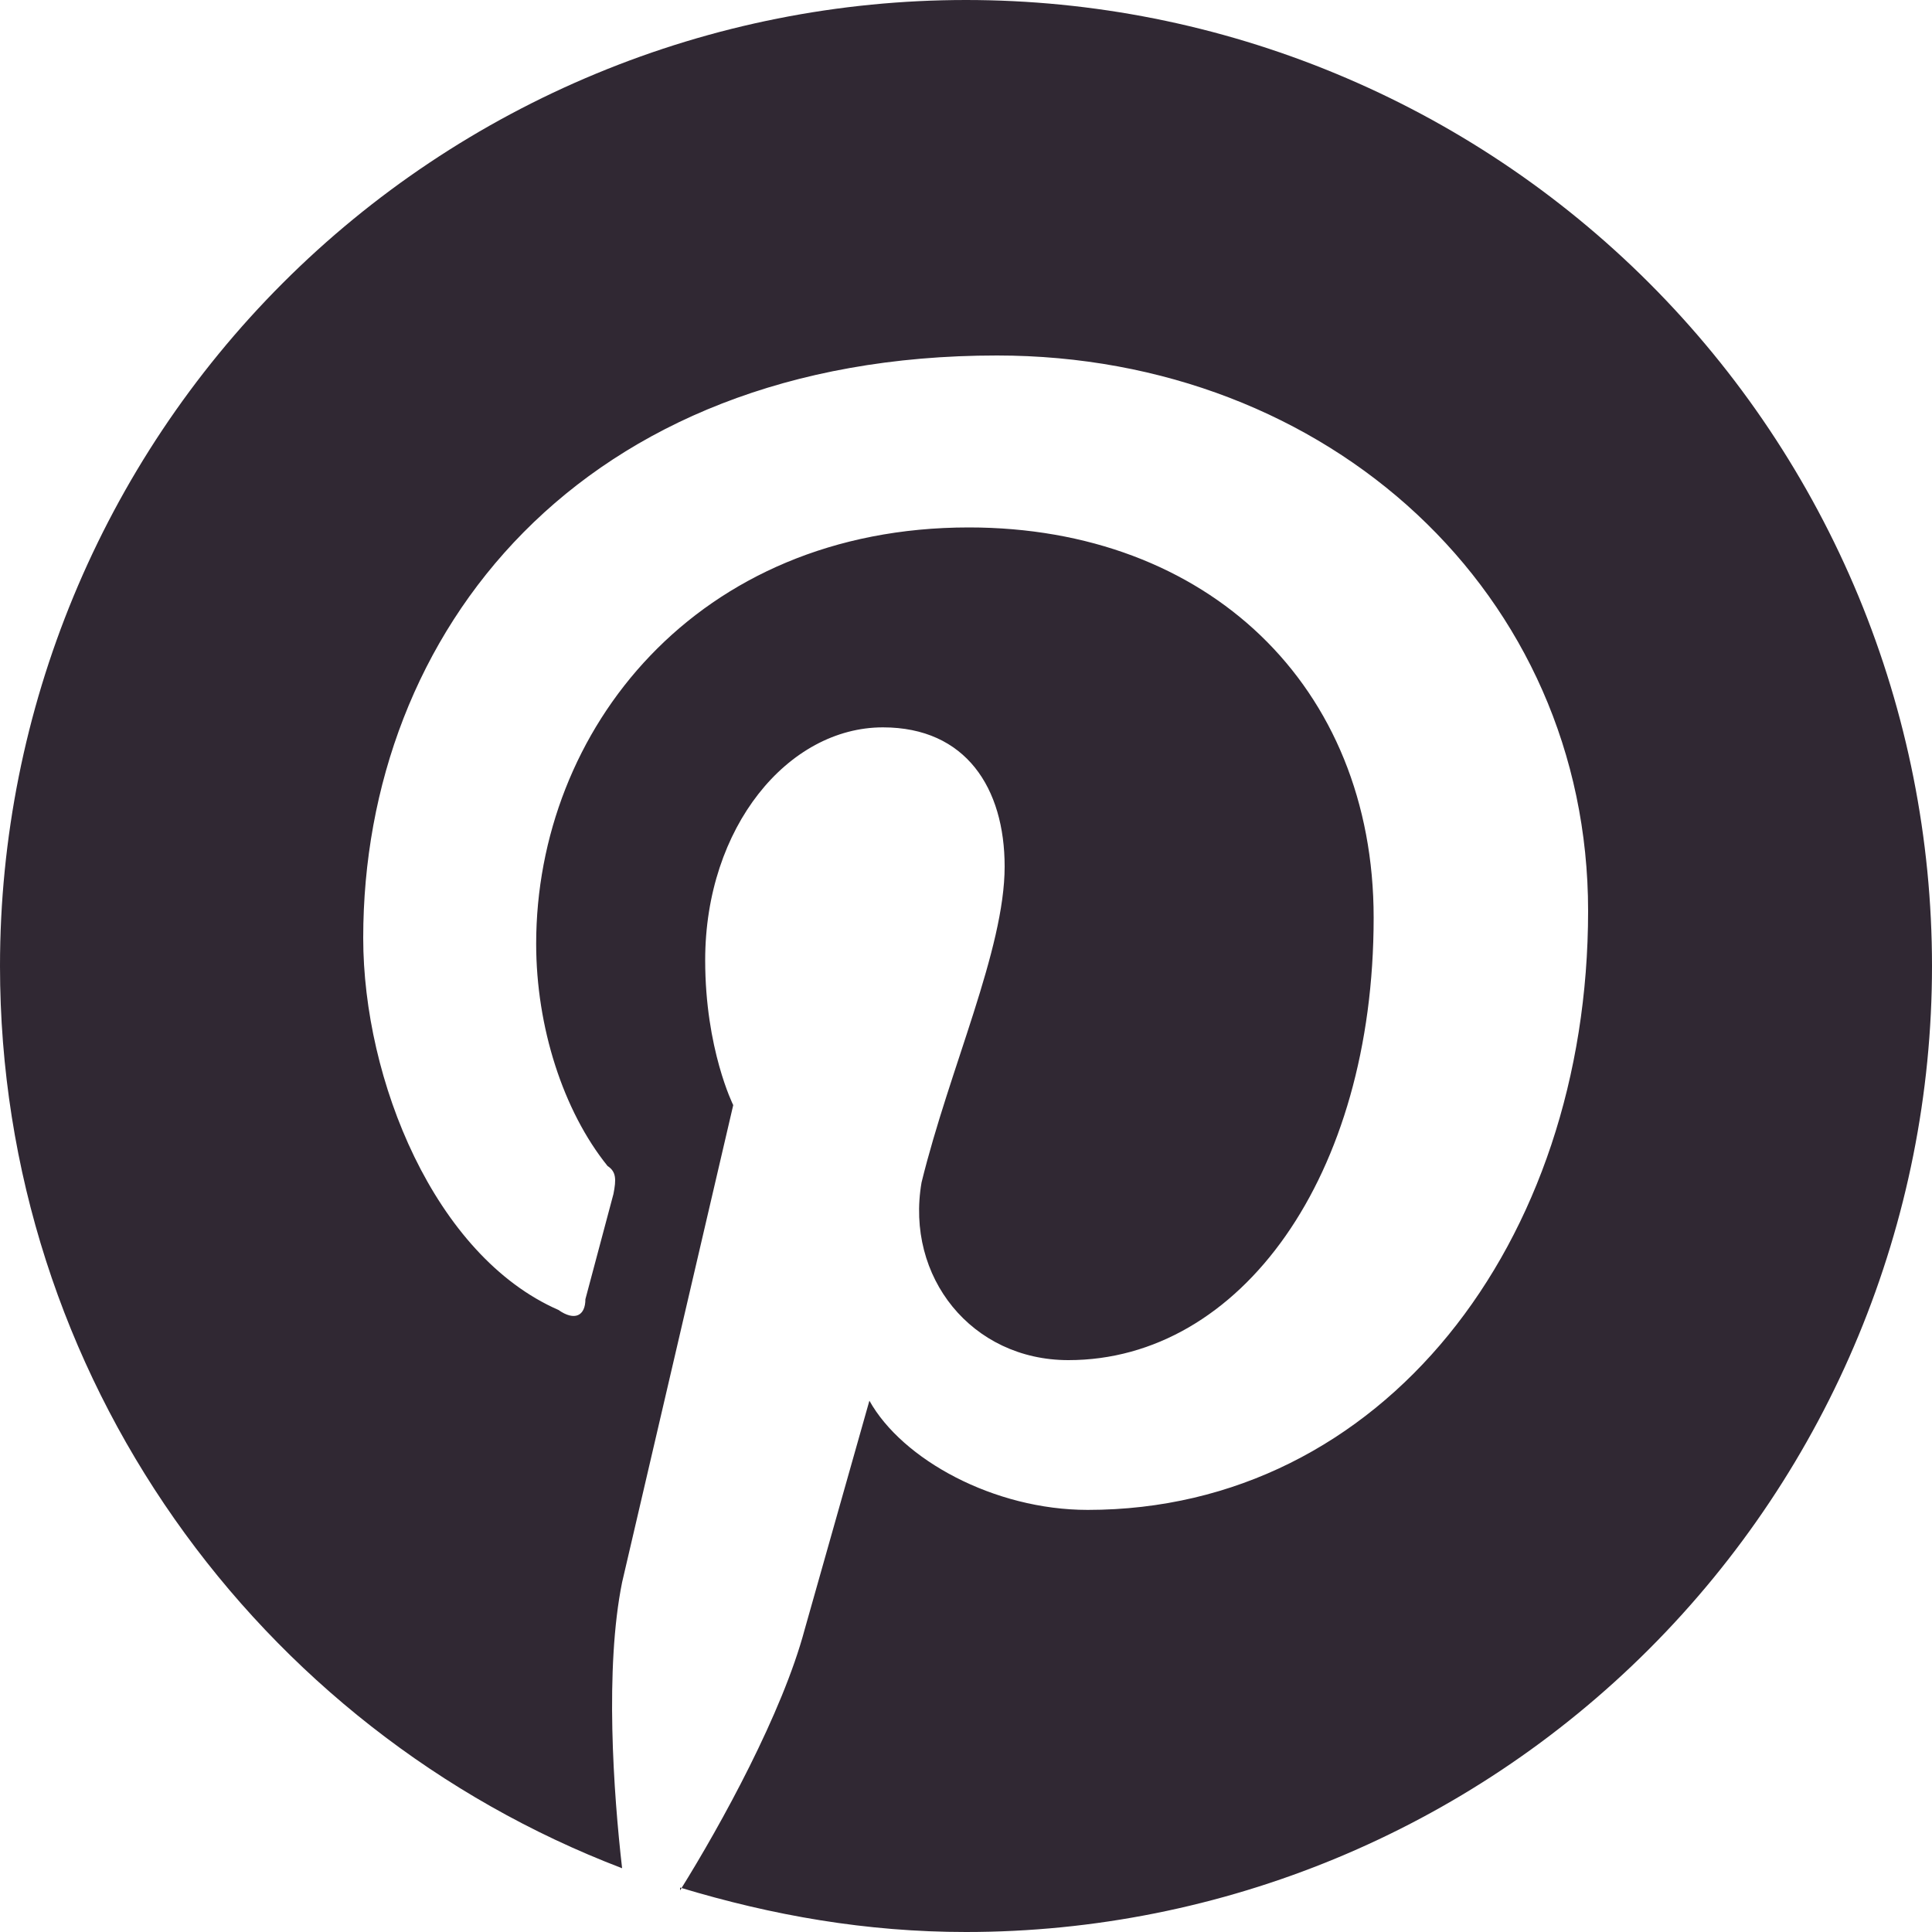
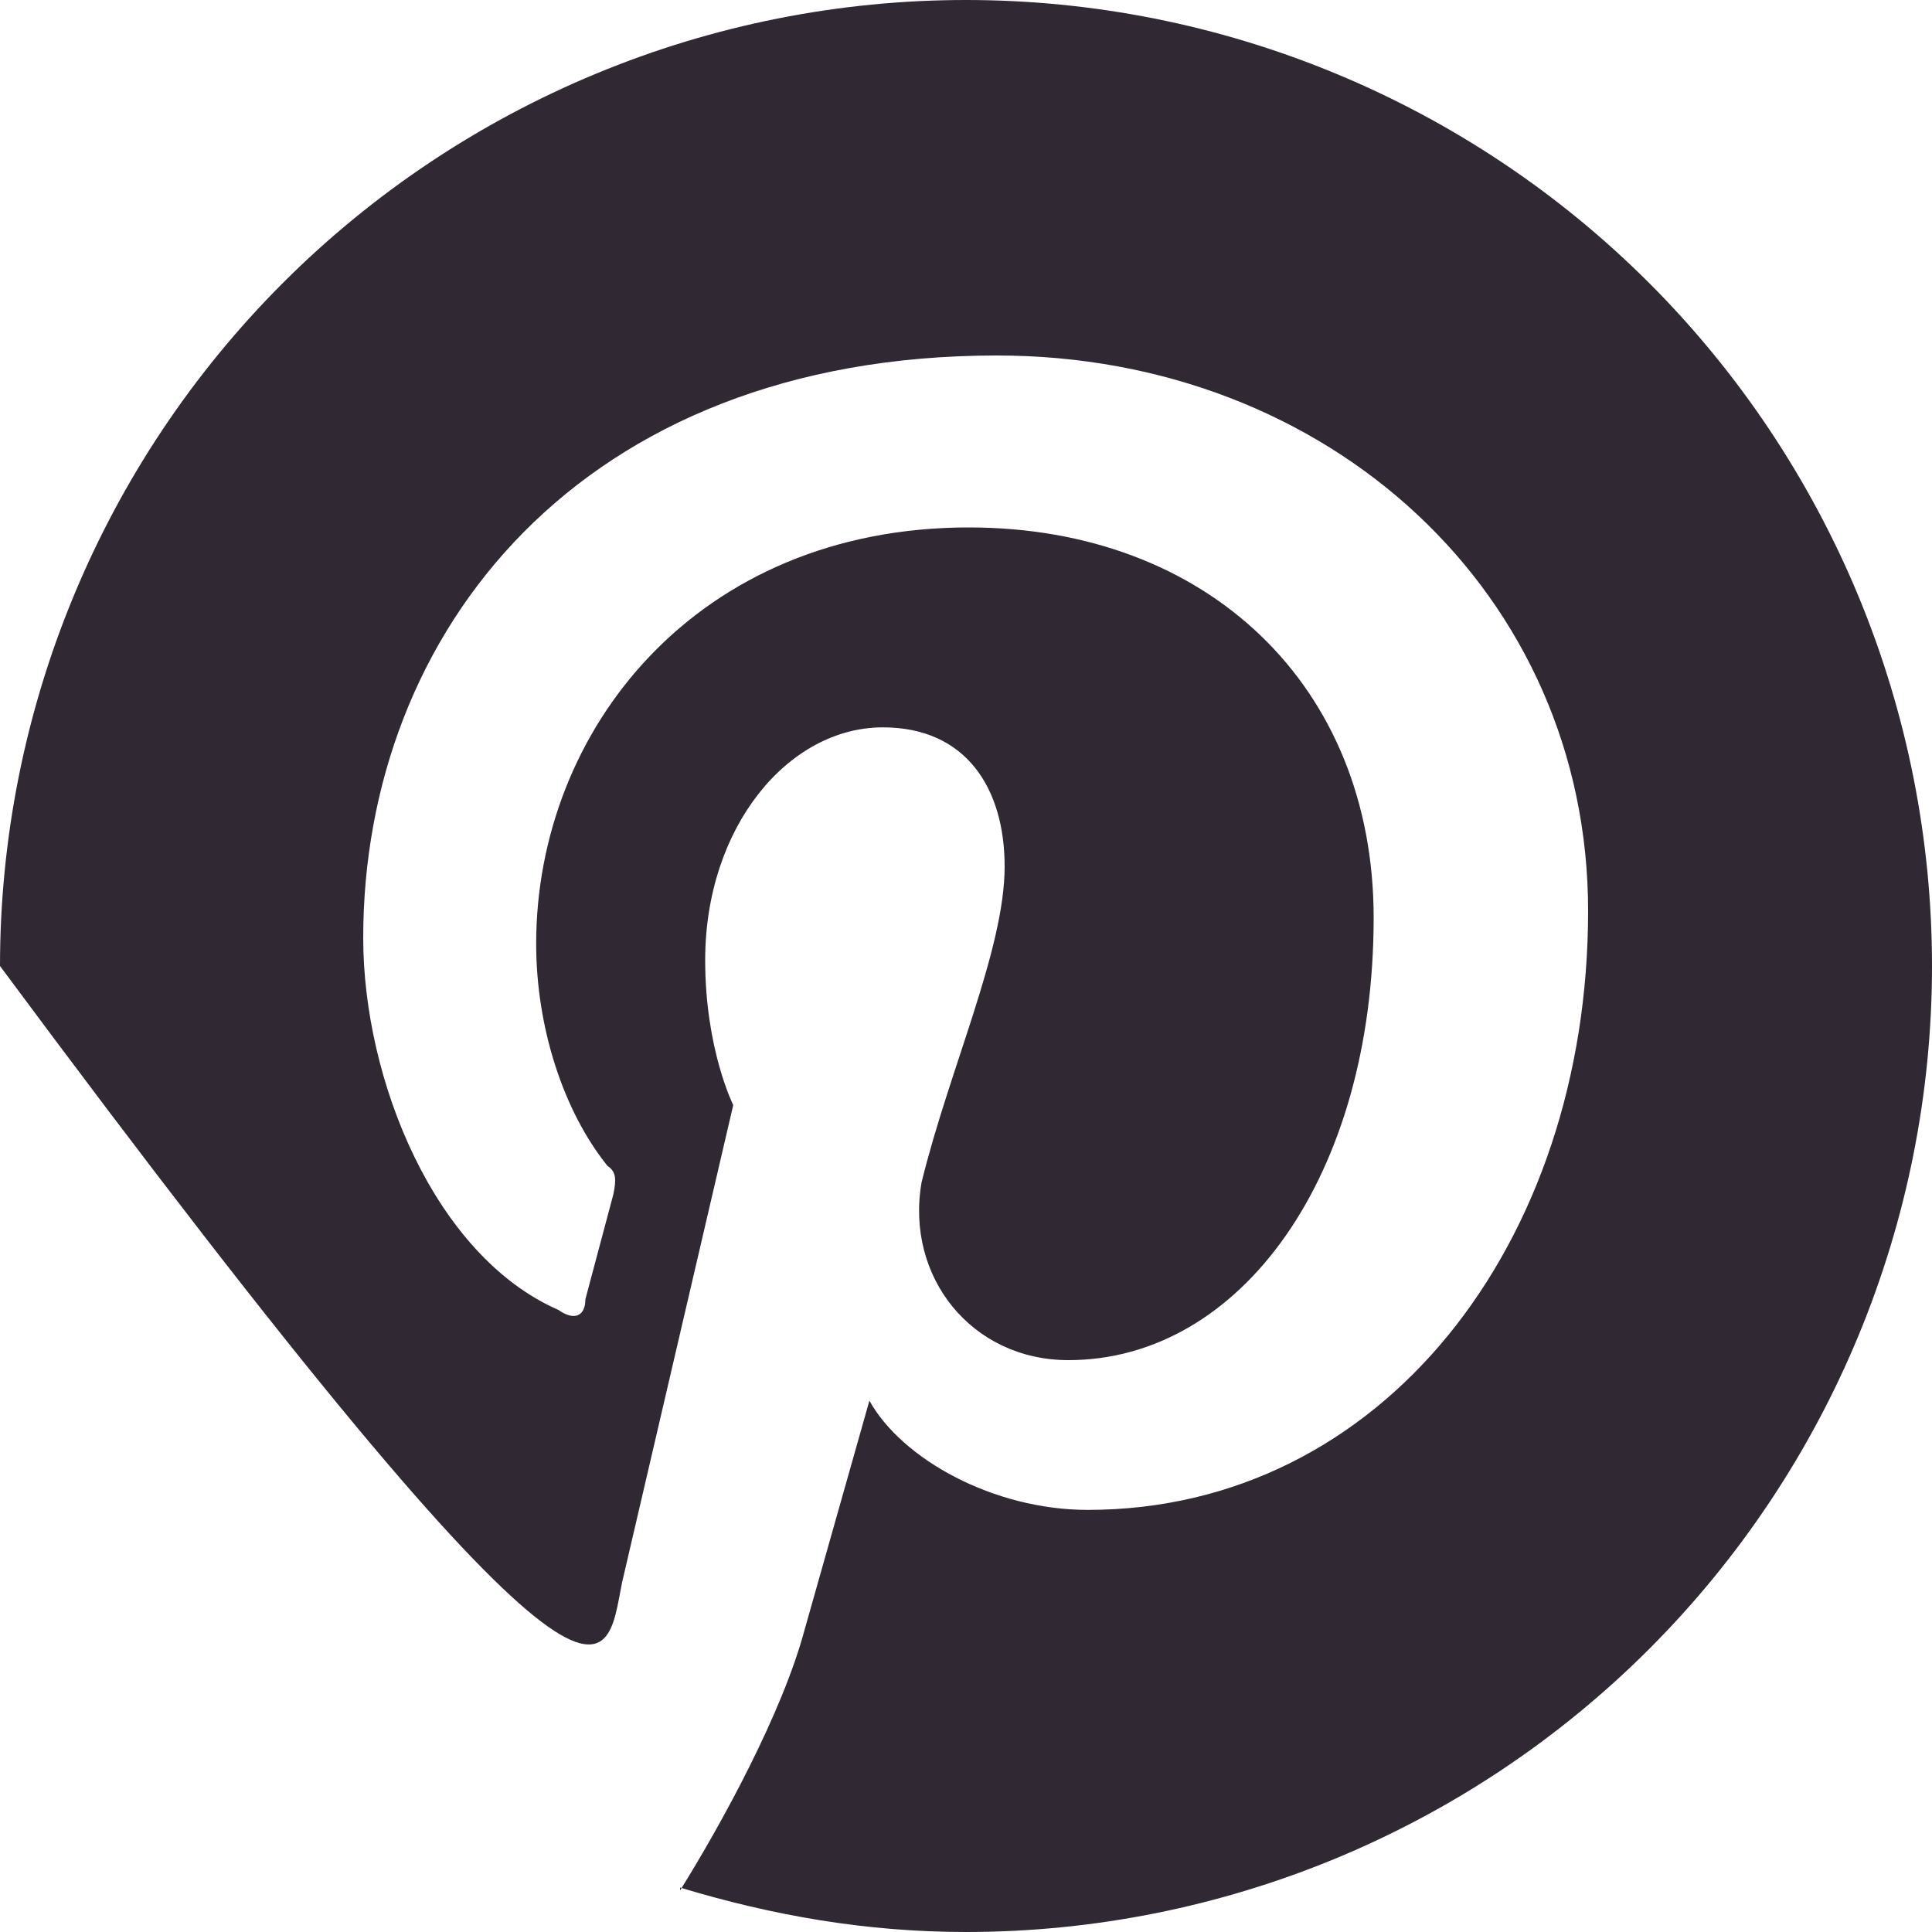
<svg xmlns="http://www.w3.org/2000/svg" width="25" height="25" viewBox="0 0 25 25" fill="none">
-   <path d="M8.8 24.425C10 24.788 11.213 25 12.5 25C15.815 25 18.995 23.683 21.339 21.339C23.683 18.995 25 15.815 25 12.5C25 10.858 24.677 9.233 24.049 7.716C23.42 6.2 22.5 4.822 21.339 3.661C20.178 2.5 18.8 1.58 17.284 0.952C15.767 0.323 14.142 0 12.5 0C10.858 0 9.233 0.323 7.716 0.952C6.2 1.58 4.822 2.5 3.661 3.661C1.317 6.005 0 9.185 0 12.5C0 17.812 3.337 22.375 8.05 24.175C7.938 23.2 7.825 21.587 8.05 20.475L9.488 14.3C9.488 14.3 9.125 13.575 9.125 12.425C9.125 10.7 10.2 9.412 11.425 9.412C12.5 9.412 13 10.2 13 11.213C13 12.287 12.287 13.825 11.925 15.3C11.713 16.525 12.575 17.6 13.825 17.6C16.05 17.6 17.775 15.225 17.775 11.875C17.775 8.875 15.625 6.825 12.537 6.825C9.012 6.825 6.938 9.45 6.938 12.213C6.938 13.287 7.287 14.375 7.862 15.088C7.975 15.162 7.975 15.262 7.938 15.45L7.575 16.812C7.575 17.025 7.438 17.1 7.225 16.95C5.625 16.25 4.7 13.975 4.7 12.137C4.7 8.188 7.5 4.6 12.9 4.6C17.2 4.6 20.55 7.688 20.55 11.787C20.55 16.087 17.887 19.538 14.075 19.538C12.863 19.538 11.675 18.887 11.25 18.125L10.412 21.087C10.125 22.163 9.338 23.6 8.8 24.462V24.425Z" fill="#302833" />
+   <path d="M8.8 24.425C10 24.788 11.213 25 12.5 25C15.815 25 18.995 23.683 21.339 21.339C23.683 18.995 25 15.815 25 12.5C25 10.858 24.677 9.233 24.049 7.716C23.42 6.2 22.5 4.822 21.339 3.661C20.178 2.5 18.8 1.58 17.284 0.952C15.767 0.323 14.142 0 12.5 0C10.858 0 9.233 0.323 7.716 0.952C6.2 1.58 4.822 2.5 3.661 3.661C1.317 6.005 0 9.185 0 12.5C7.938 23.2 7.825 21.587 8.05 20.475L9.488 14.3C9.488 14.3 9.125 13.575 9.125 12.425C9.125 10.7 10.2 9.412 11.425 9.412C12.5 9.412 13 10.2 13 11.213C13 12.287 12.287 13.825 11.925 15.3C11.713 16.525 12.575 17.6 13.825 17.6C16.05 17.6 17.775 15.225 17.775 11.875C17.775 8.875 15.625 6.825 12.537 6.825C9.012 6.825 6.938 9.45 6.938 12.213C6.938 13.287 7.287 14.375 7.862 15.088C7.975 15.162 7.975 15.262 7.938 15.45L7.575 16.812C7.575 17.025 7.438 17.1 7.225 16.95C5.625 16.25 4.7 13.975 4.7 12.137C4.7 8.188 7.5 4.6 12.9 4.6C17.2 4.6 20.55 7.688 20.55 11.787C20.55 16.087 17.887 19.538 14.075 19.538C12.863 19.538 11.675 18.887 11.25 18.125L10.412 21.087C10.125 22.163 9.338 23.6 8.8 24.462V24.425Z" fill="#302833" />
</svg>